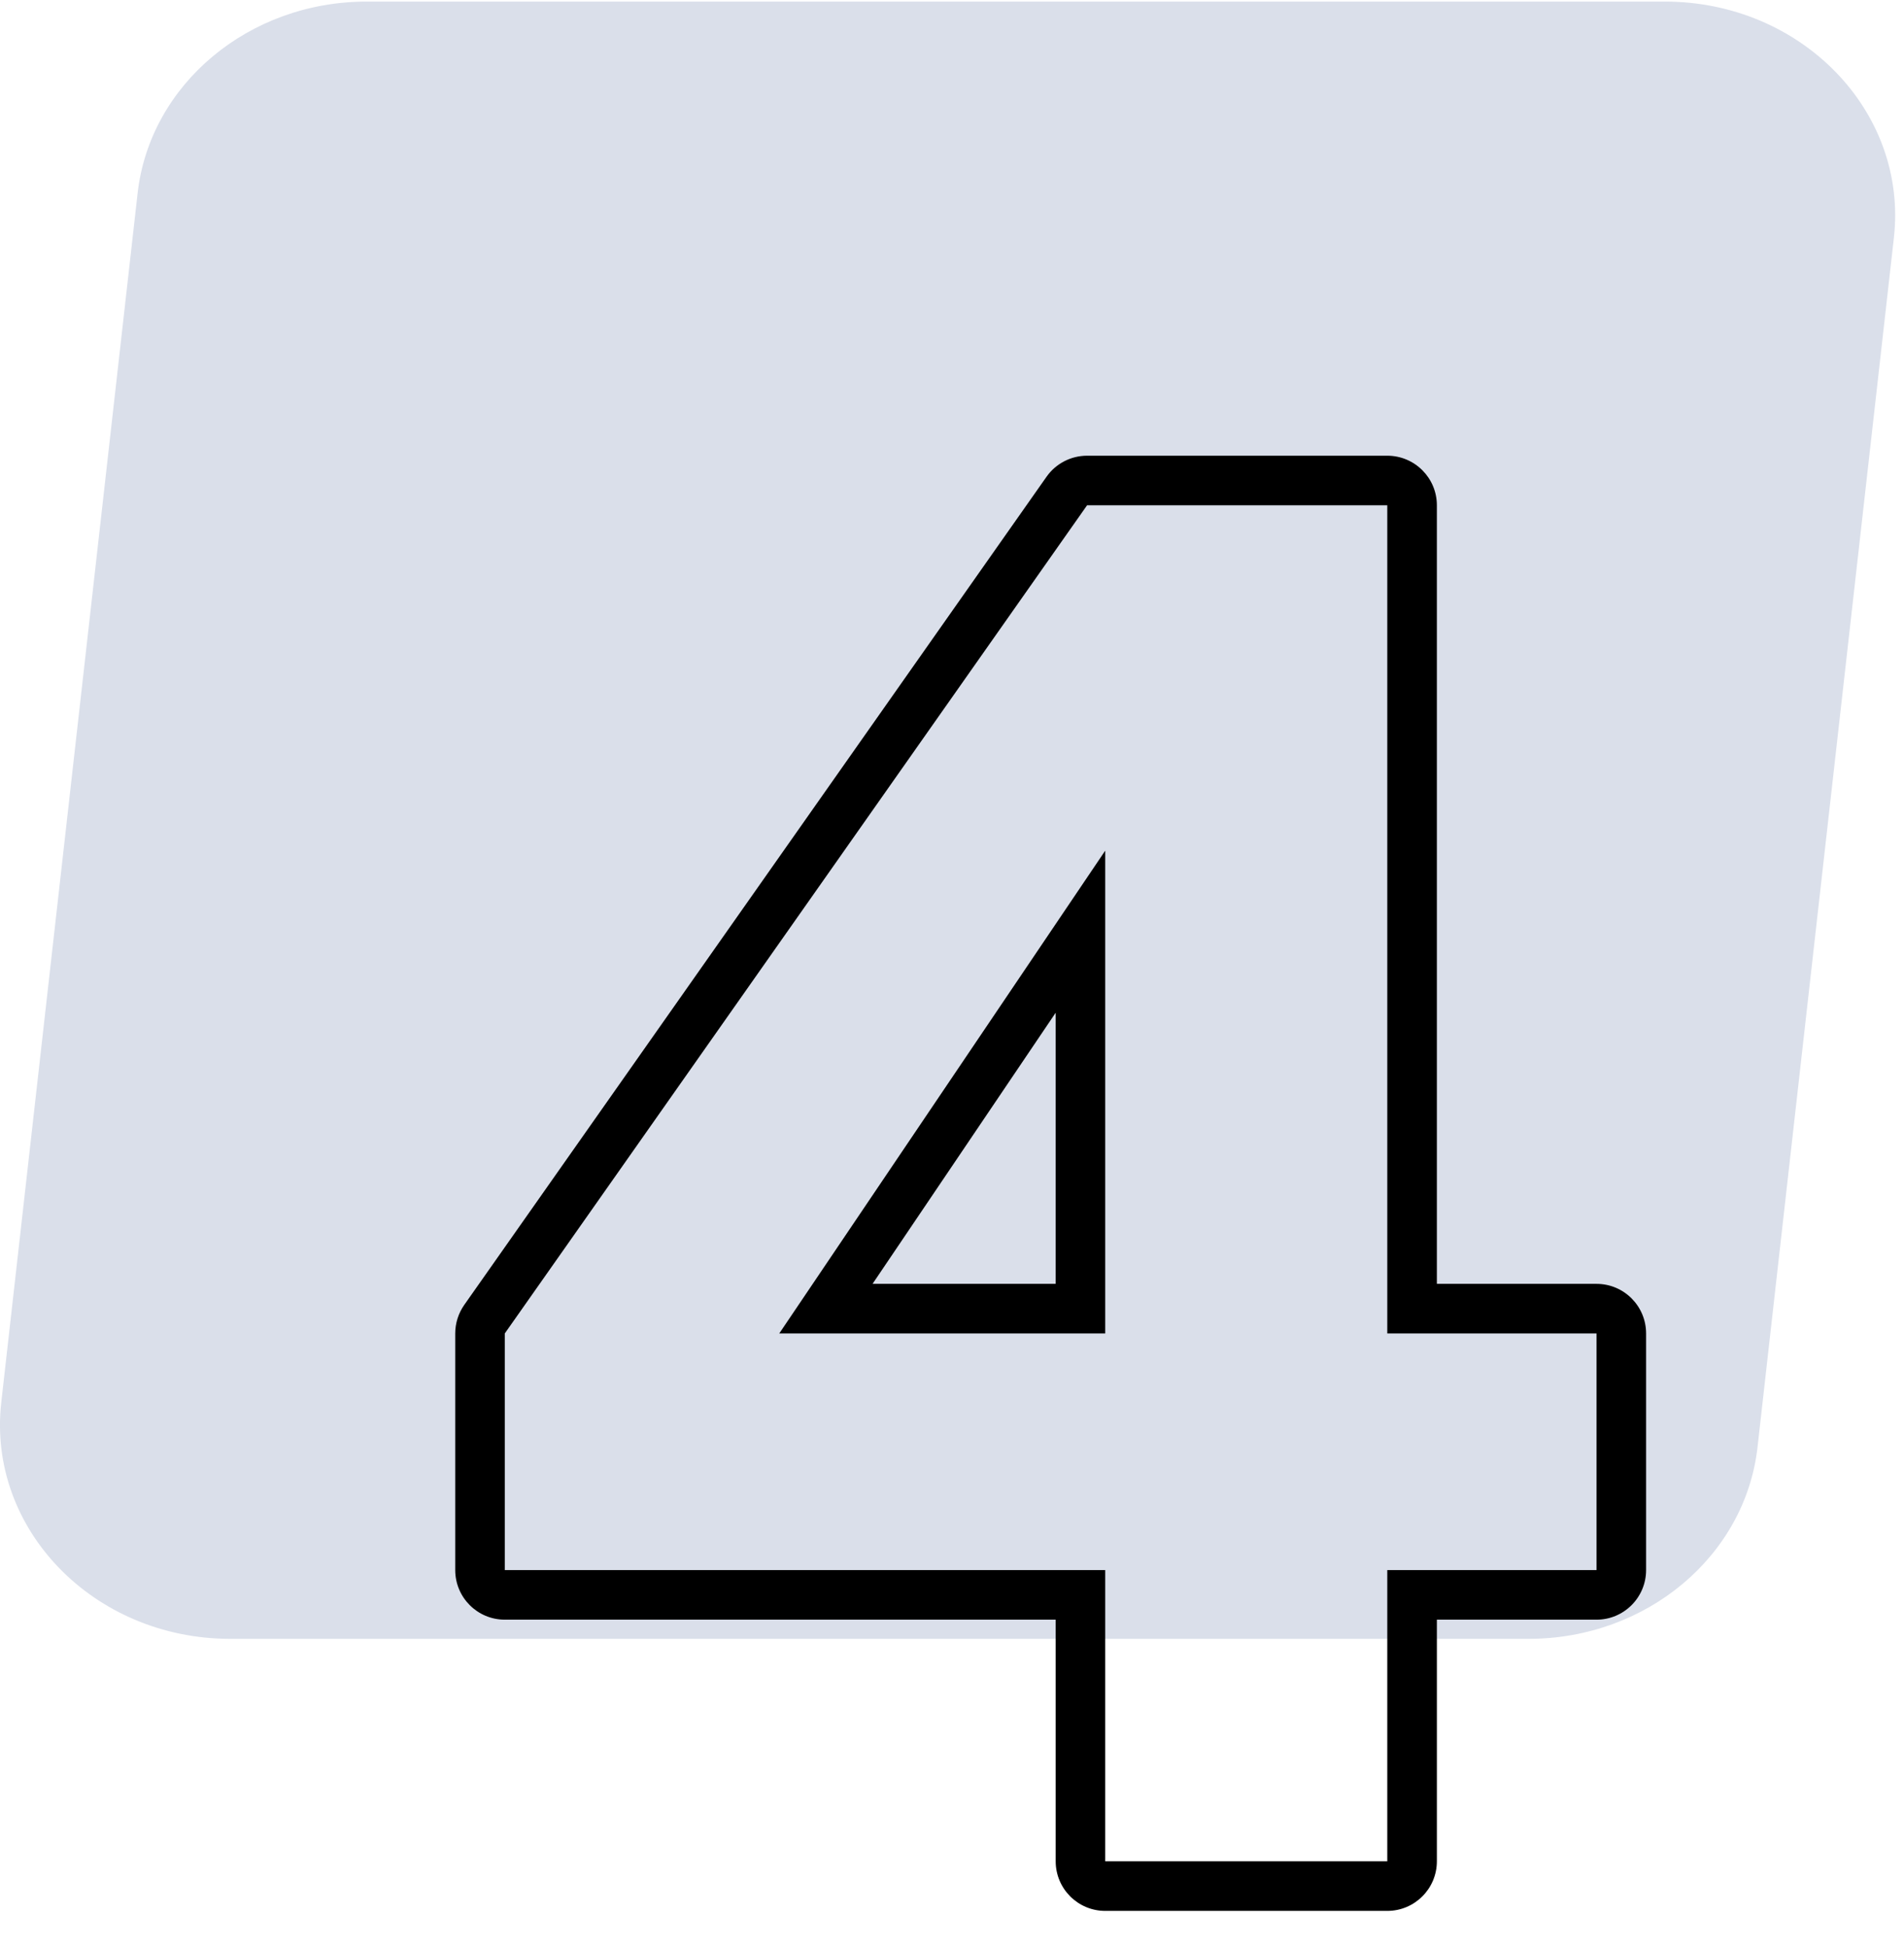
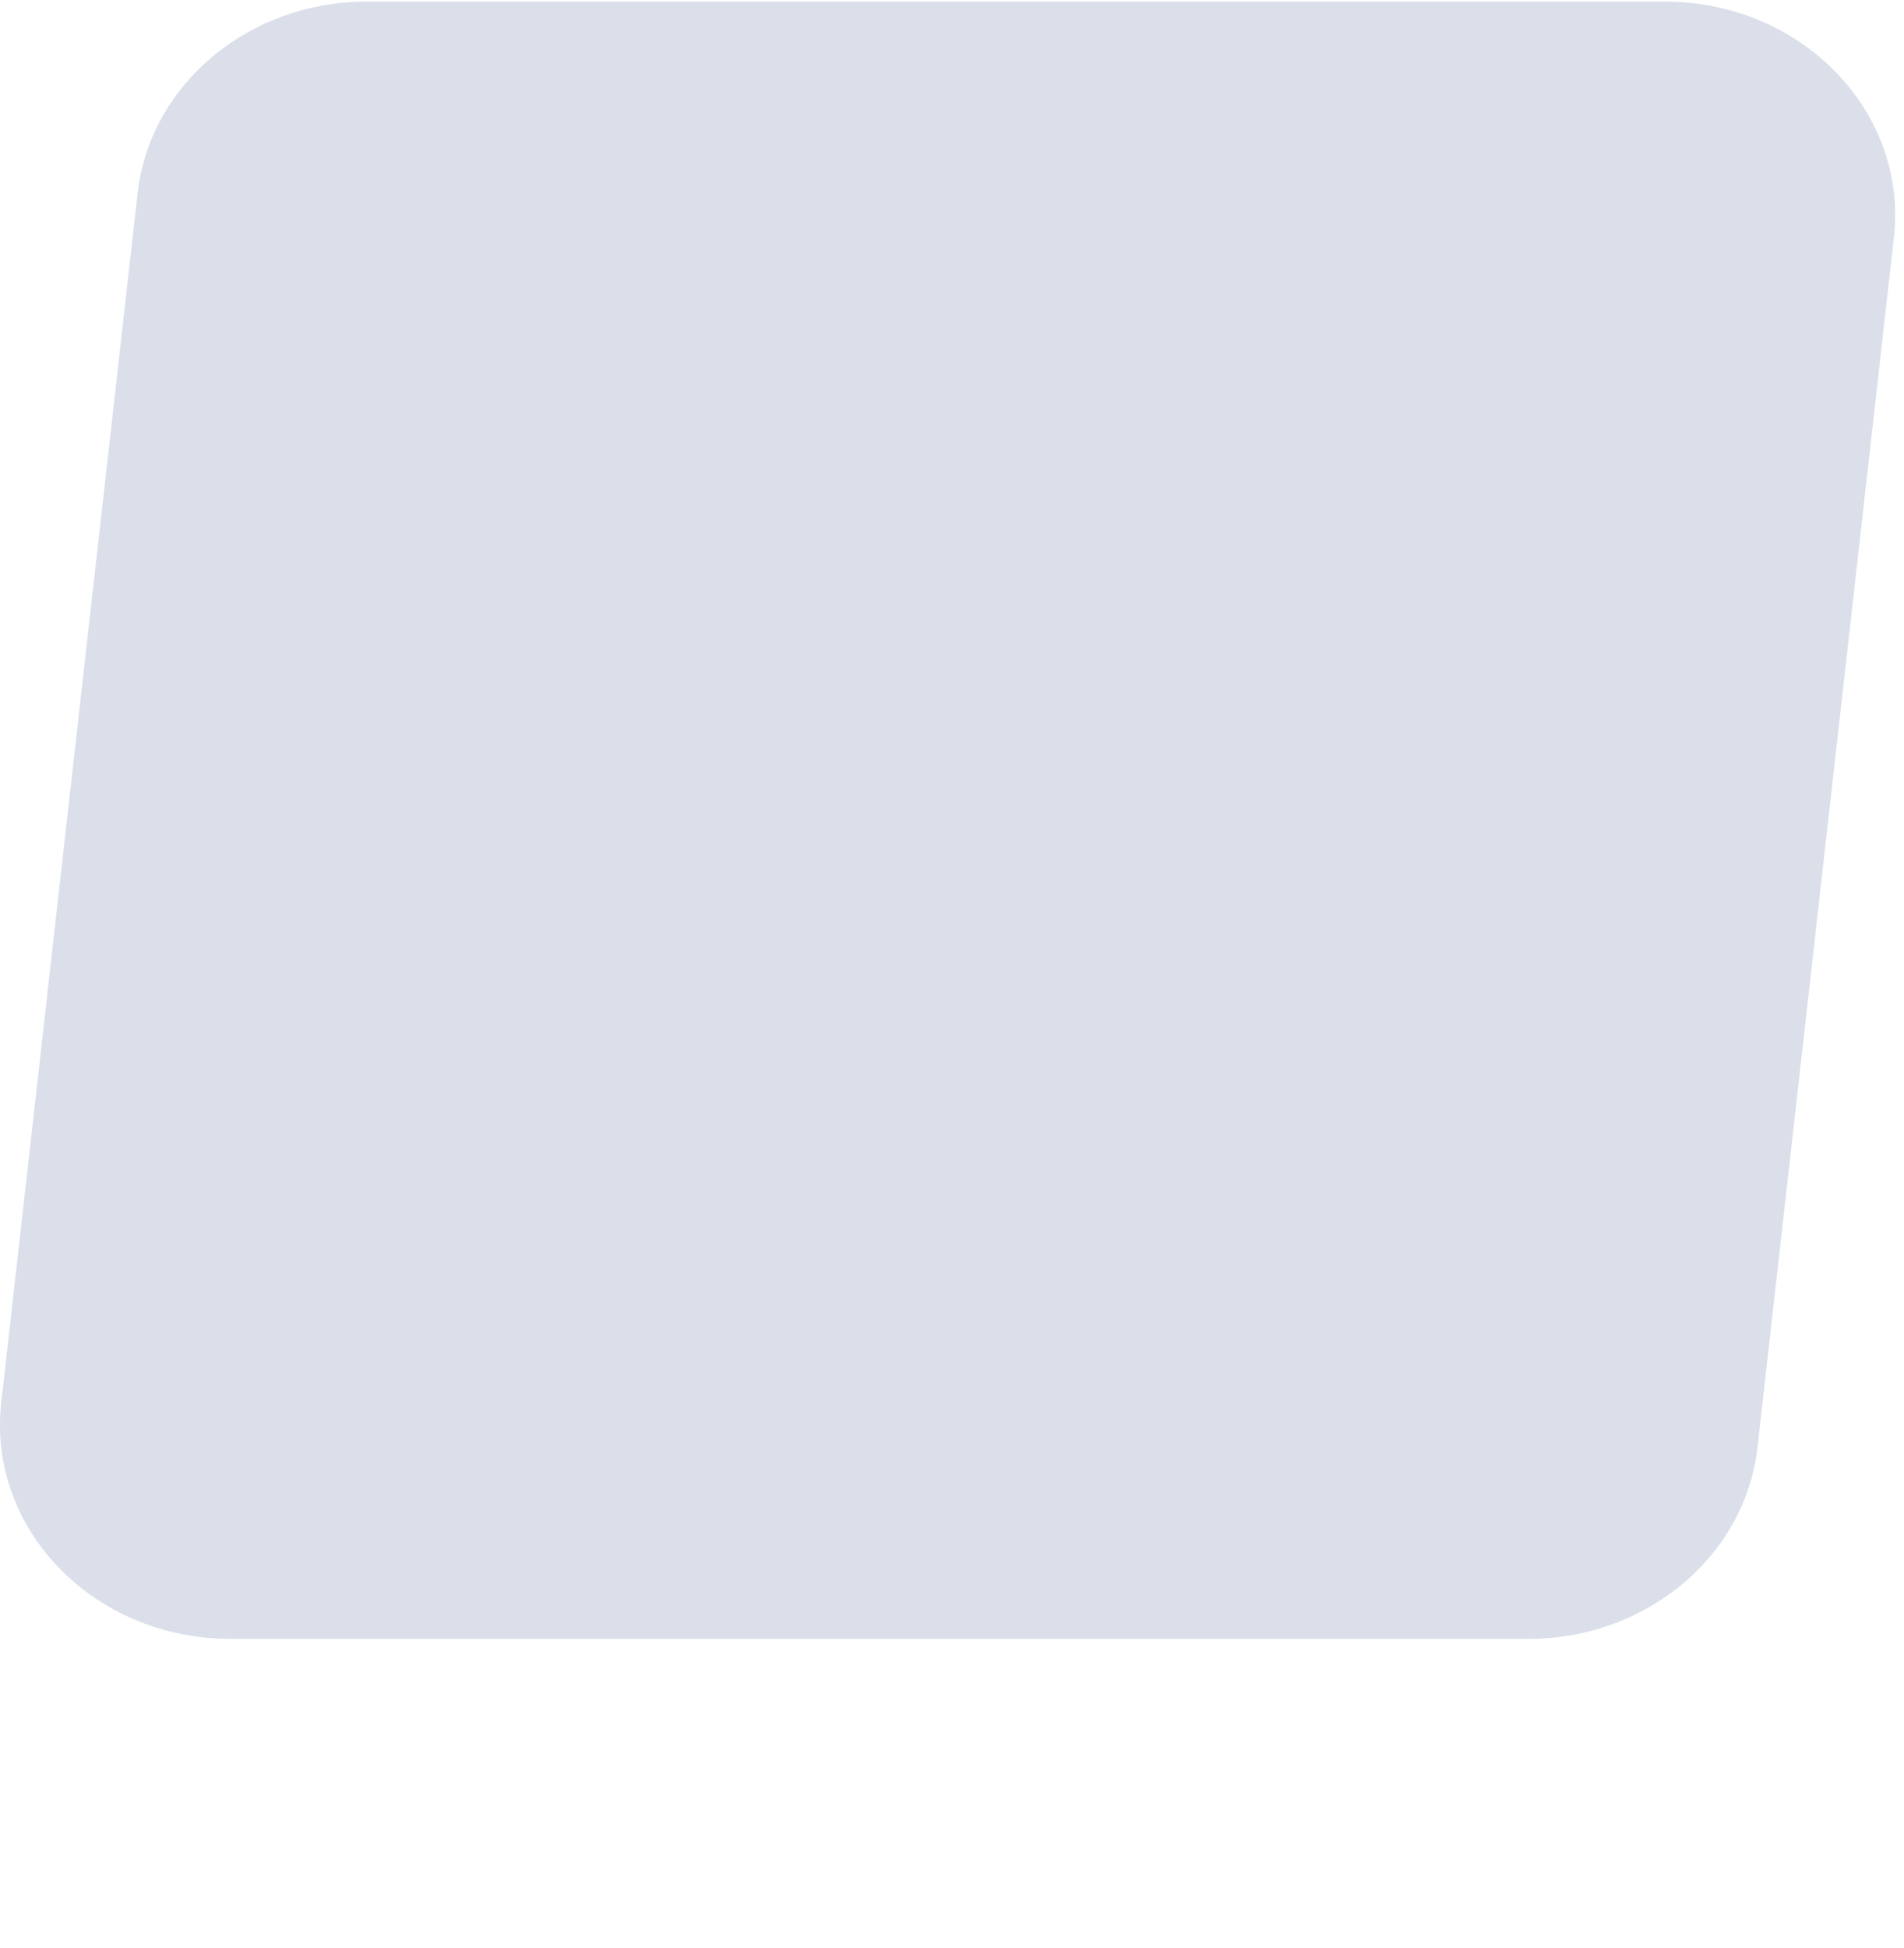
<svg xmlns="http://www.w3.org/2000/svg" width="44" height="45" viewBox="0 0 44 45" fill="none">
  <path d="M5.32 37.861H35.325C38.048 37.861 40.331 35.95 40.615 33.433L43.766 5.496C44.096 2.578 41.633 0.037 38.476 0.037H8.471C5.748 0.037 3.464 1.948 3.18 4.465L0.029 32.402C-0.3 35.32 2.163 37.861 5.32 37.861Z" fill="#DADFEA" />
-   <path fill-rule="evenodd" clip-rule="evenodd" d="M25.541 44.146C24.909 44.146 24.396 43.633 24.396 43V37.418H11.665C11.033 37.418 10.52 36.905 10.52 36.272V30.806C10.52 30.57 10.593 30.34 10.728 30.147L24.184 11.015C24.398 10.71 24.748 10.528 25.121 10.528H32.059C32.692 10.528 33.205 11.041 33.205 11.674V29.66H36.895C37.527 29.66 38.04 30.173 38.04 30.806V36.272C38.04 36.905 37.527 37.418 36.895 37.418H33.205V43C33.205 43.633 32.692 44.146 32.059 44.146H25.541ZM32.059 36.272H36.895V30.806H32.059V11.674H25.121L11.665 30.806V36.272H25.541V43H32.059V36.272ZM18.008 30.806H25.541V19.652L18.008 30.806ZM24.396 23.396L20.164 29.66H24.396V23.396Z" fill="black" />
</svg>